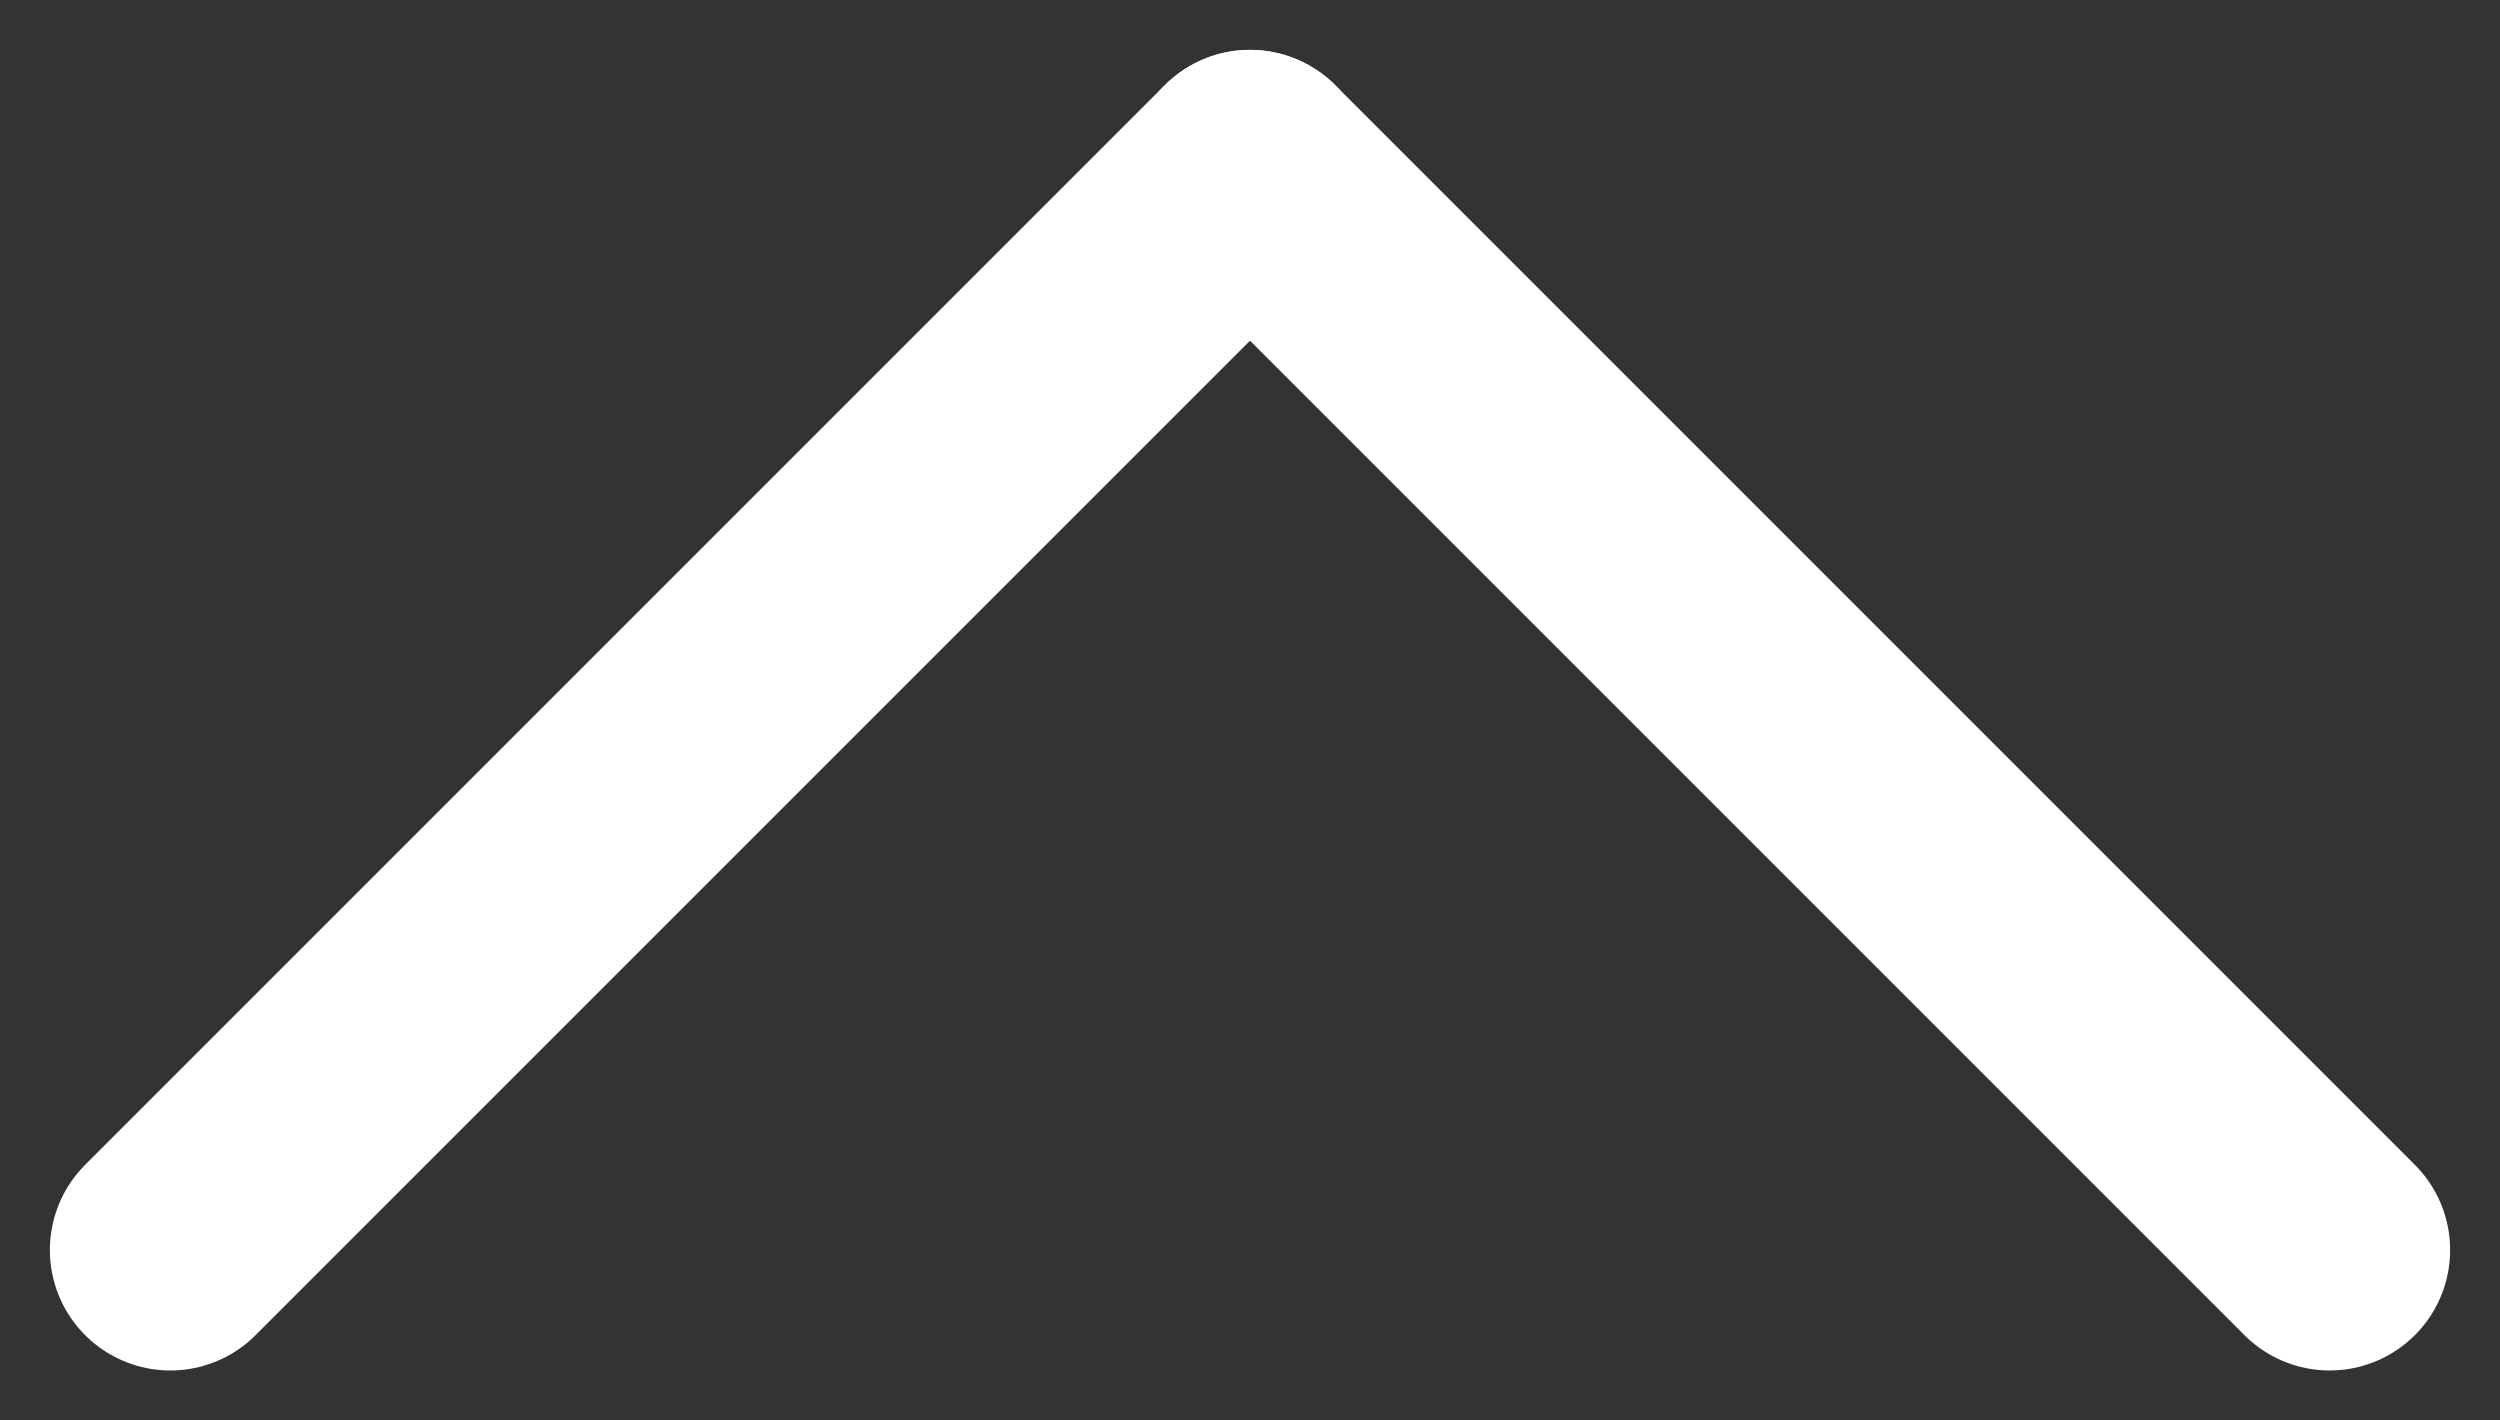
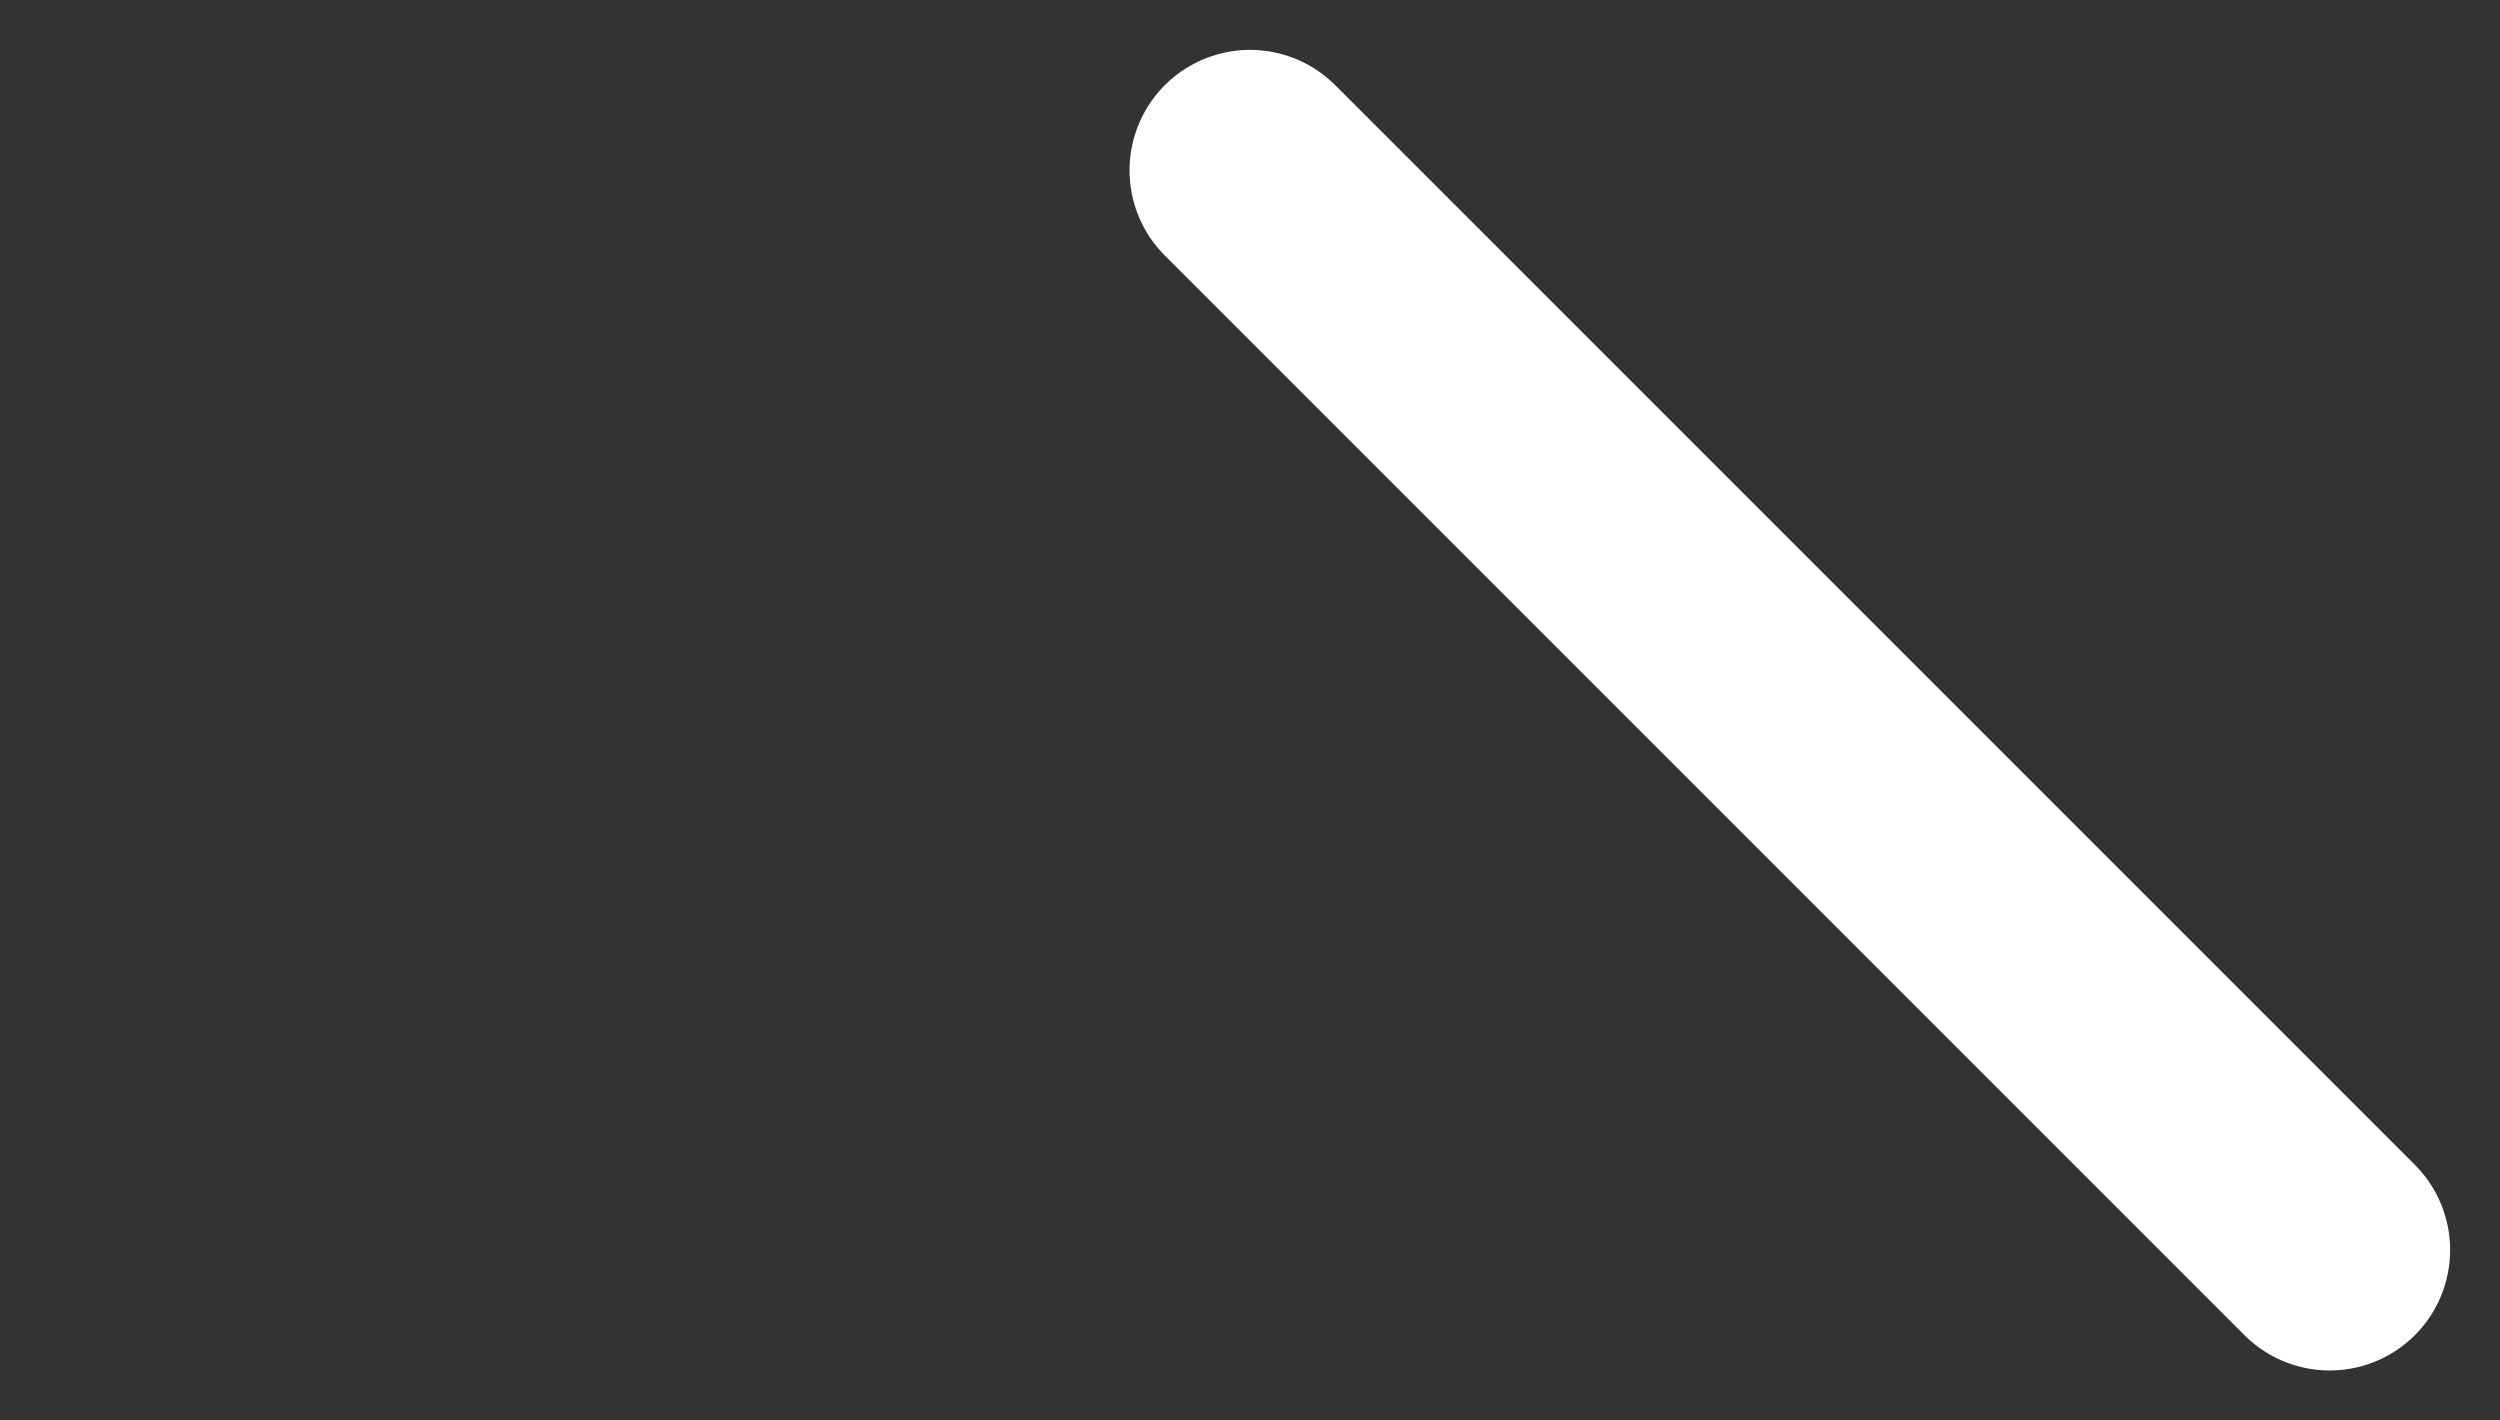
<svg xmlns="http://www.w3.org/2000/svg" width="20.752" height="11.79" viewBox="0 0 20.752 11.79">
  <rect x="0" y="0" width="20.752" height="11.79" fill="#333333" stroke="none" />
  <g id="quick-top" transform="translate(963.876 772.895) rotate(180)">
    <line id="선_5" data-name="선 5" x2="8.962" y2="8.962" transform="translate(944.538 762.519)" fill="none" stroke="#fff" stroke-linecap="round" stroke-width="2" />
-     <line id="선_6" data-name="선 6" x1="8.962" y2="8.962" transform="translate(953.5 762.519)" fill="none" stroke="#fff" stroke-linecap="round" stroke-width="2" />
  </g>
</svg>